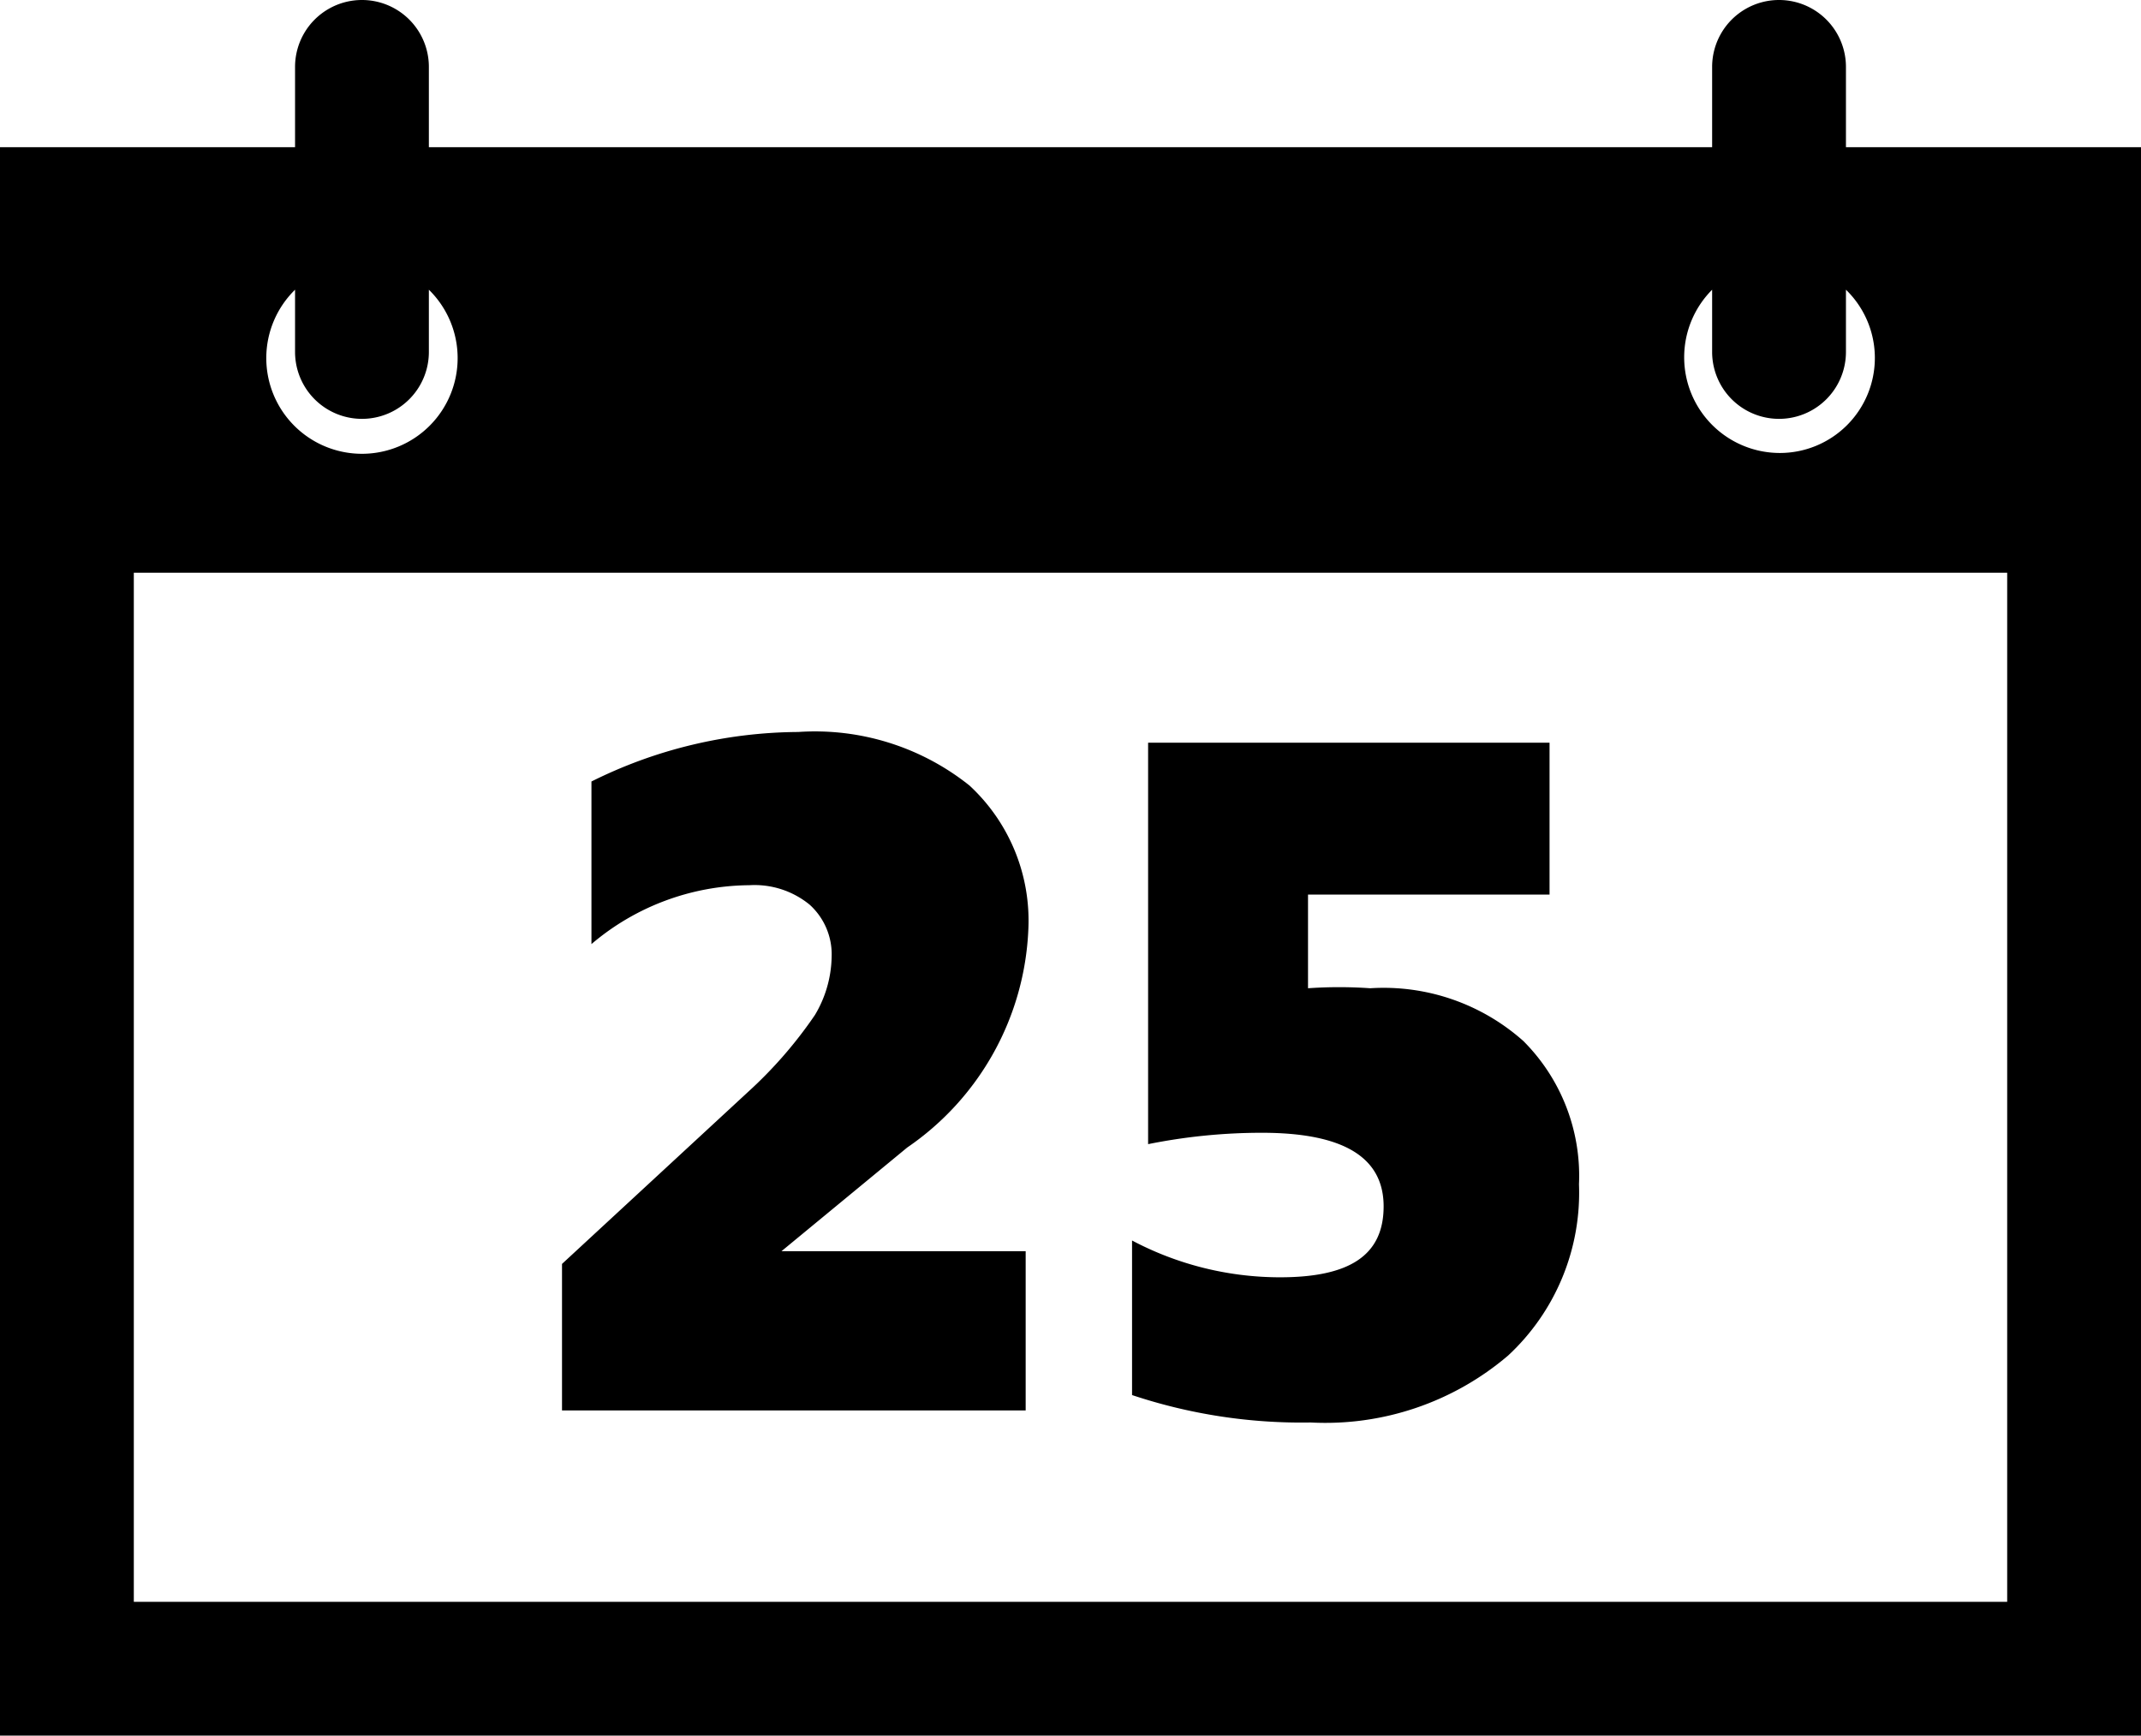
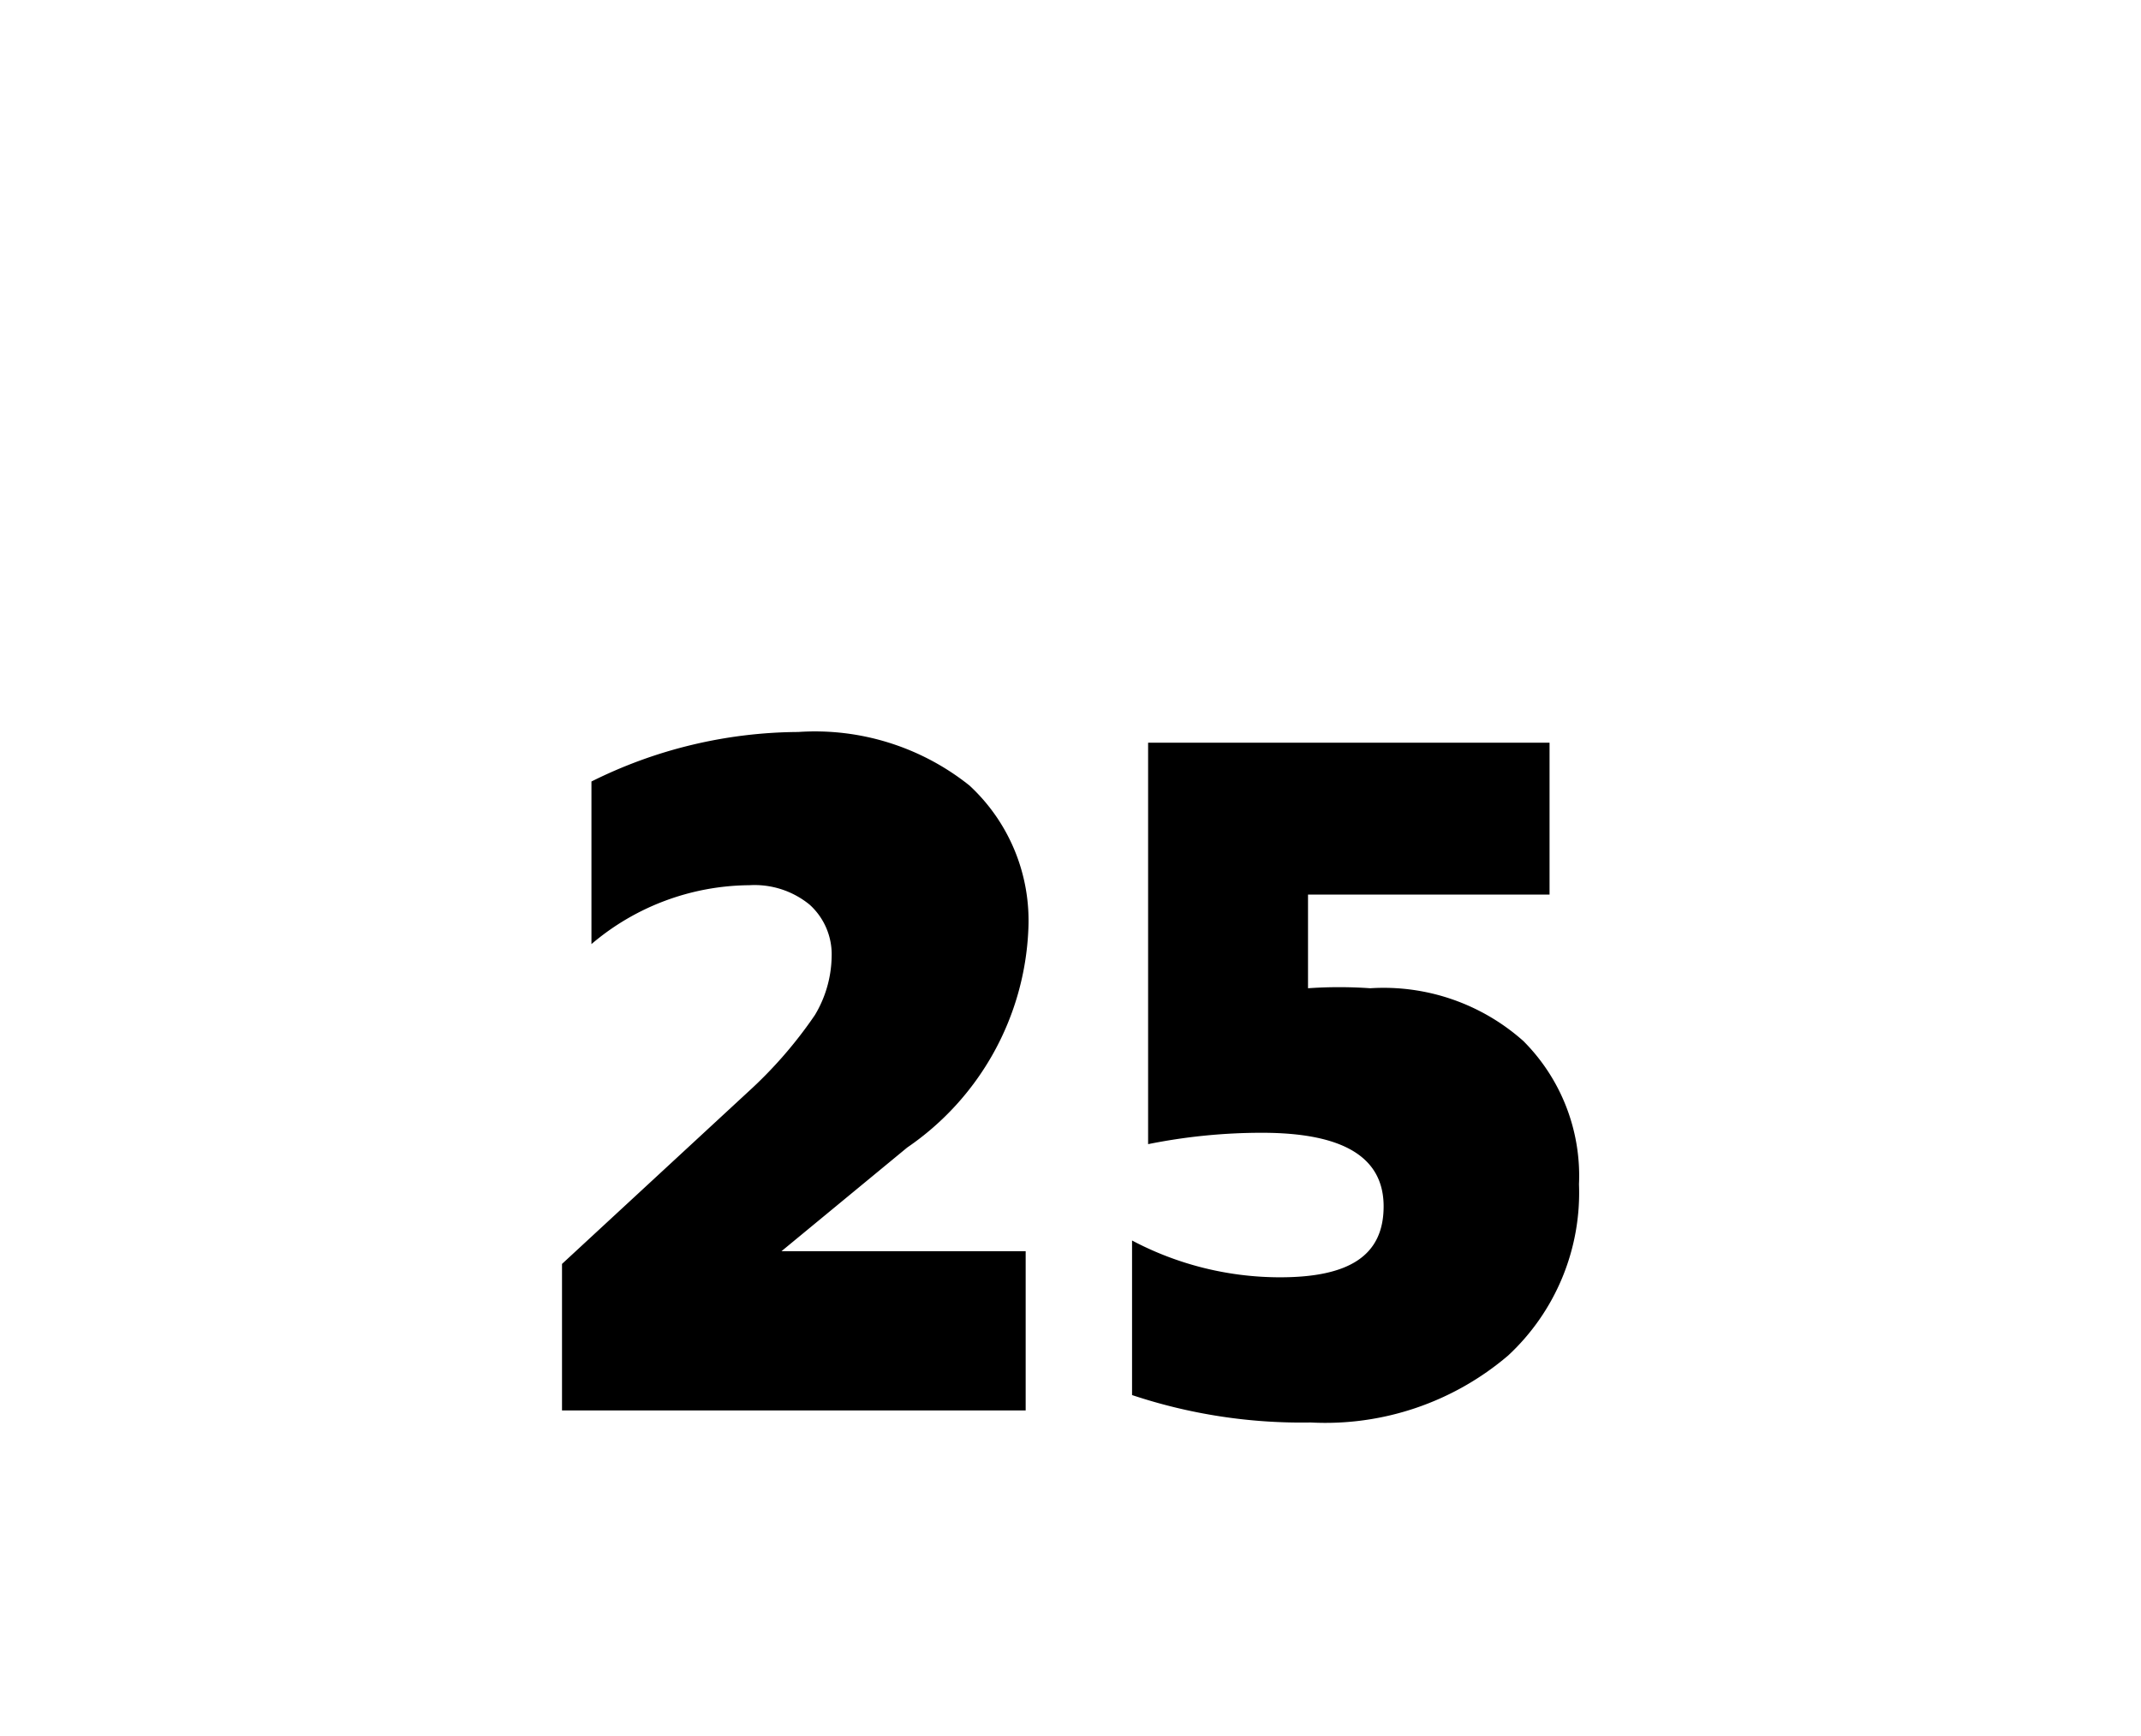
<svg xmlns="http://www.w3.org/2000/svg" viewBox="0 0 32 25.94">
-   <path d="M27.59 2.2V1a1 1 0 0 0-2 0v1.2H6.41V1a1 1 0 0 0-2 0v1.2H0v23.74h32V2.2ZM4.41 4.33v.93a1 1 0 0 0 2 0v-.93a1.43 1.43 0 1 1-2 0Zm21.18 0v.93a1 1 0 1 0 2 0v-.93a1.42 1.42 0 0 1-1 2.44 1.43 1.43 0 0 1-1-2.44ZM2 23.94V8.56h28v15.38Z" />
  <path d="M13.56 17.15a4.16 4.16 0 0 0 1.81-3.26 2.75 2.75 0 0 0-.88-2.15 3.7 3.7 0 0 0-2.56-.8 7 7 0 0 0-3.09.74v2.43a3.68 3.68 0 0 1 2.36-.88 1.3 1.3 0 0 1 .9.29 1 1 0 0 1 .33.78 1.75 1.75 0 0 1-.25.87 6.49 6.49 0 0 1-1 1.15L8.4 18.89v2.19h6.93V18.7h-3.65Zm6.92-2.38a6.72 6.72 0 0 0-.93 0v-1.4h3.61V11.1h-6v6a8.6 8.6 0 0 1 1.7-.17c1.21 0 1.82.36 1.82 1.1s-.52 1.06-1.55 1.06a4.73 4.73 0 0 1-2.21-.55v2.31a8 8 0 0 0 2.67.41 4.21 4.21 0 0 0 2.95-1 3.32 3.32 0 0 0 1.06-2.56 2.85 2.85 0 0 0-.83-2.14 3.14 3.14 0 0 0-2.29-.79Z" />
</svg>